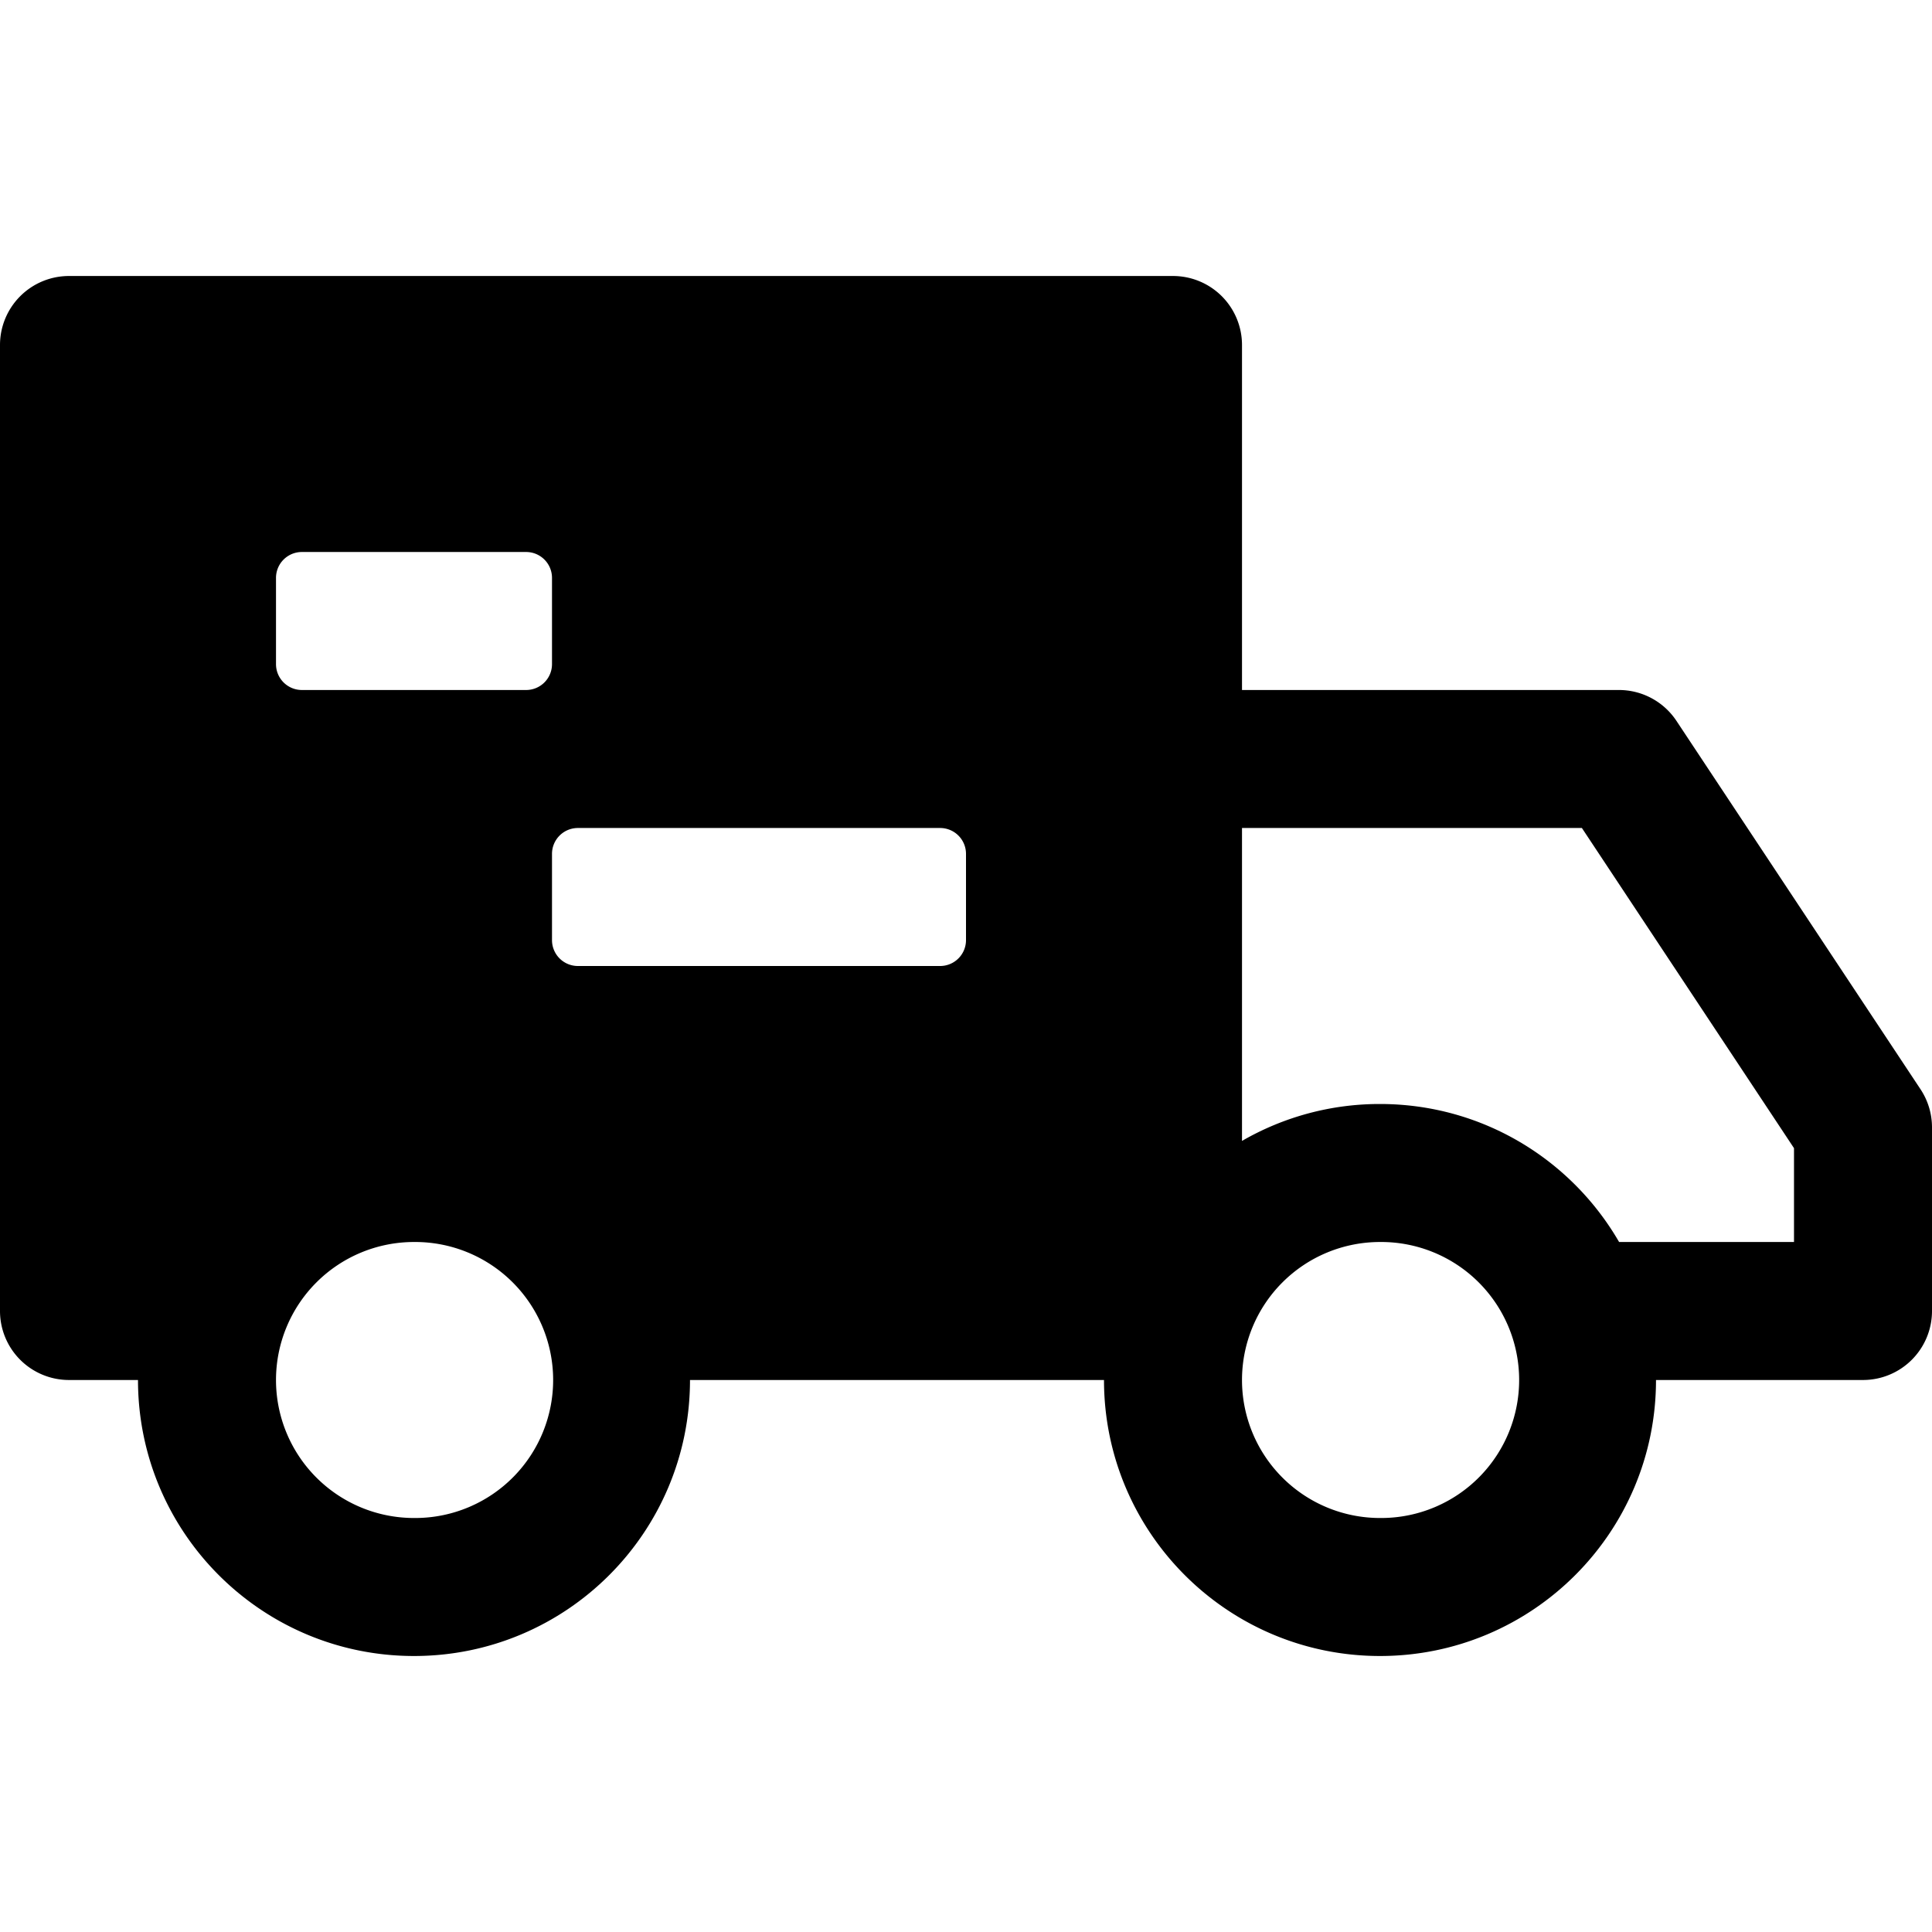
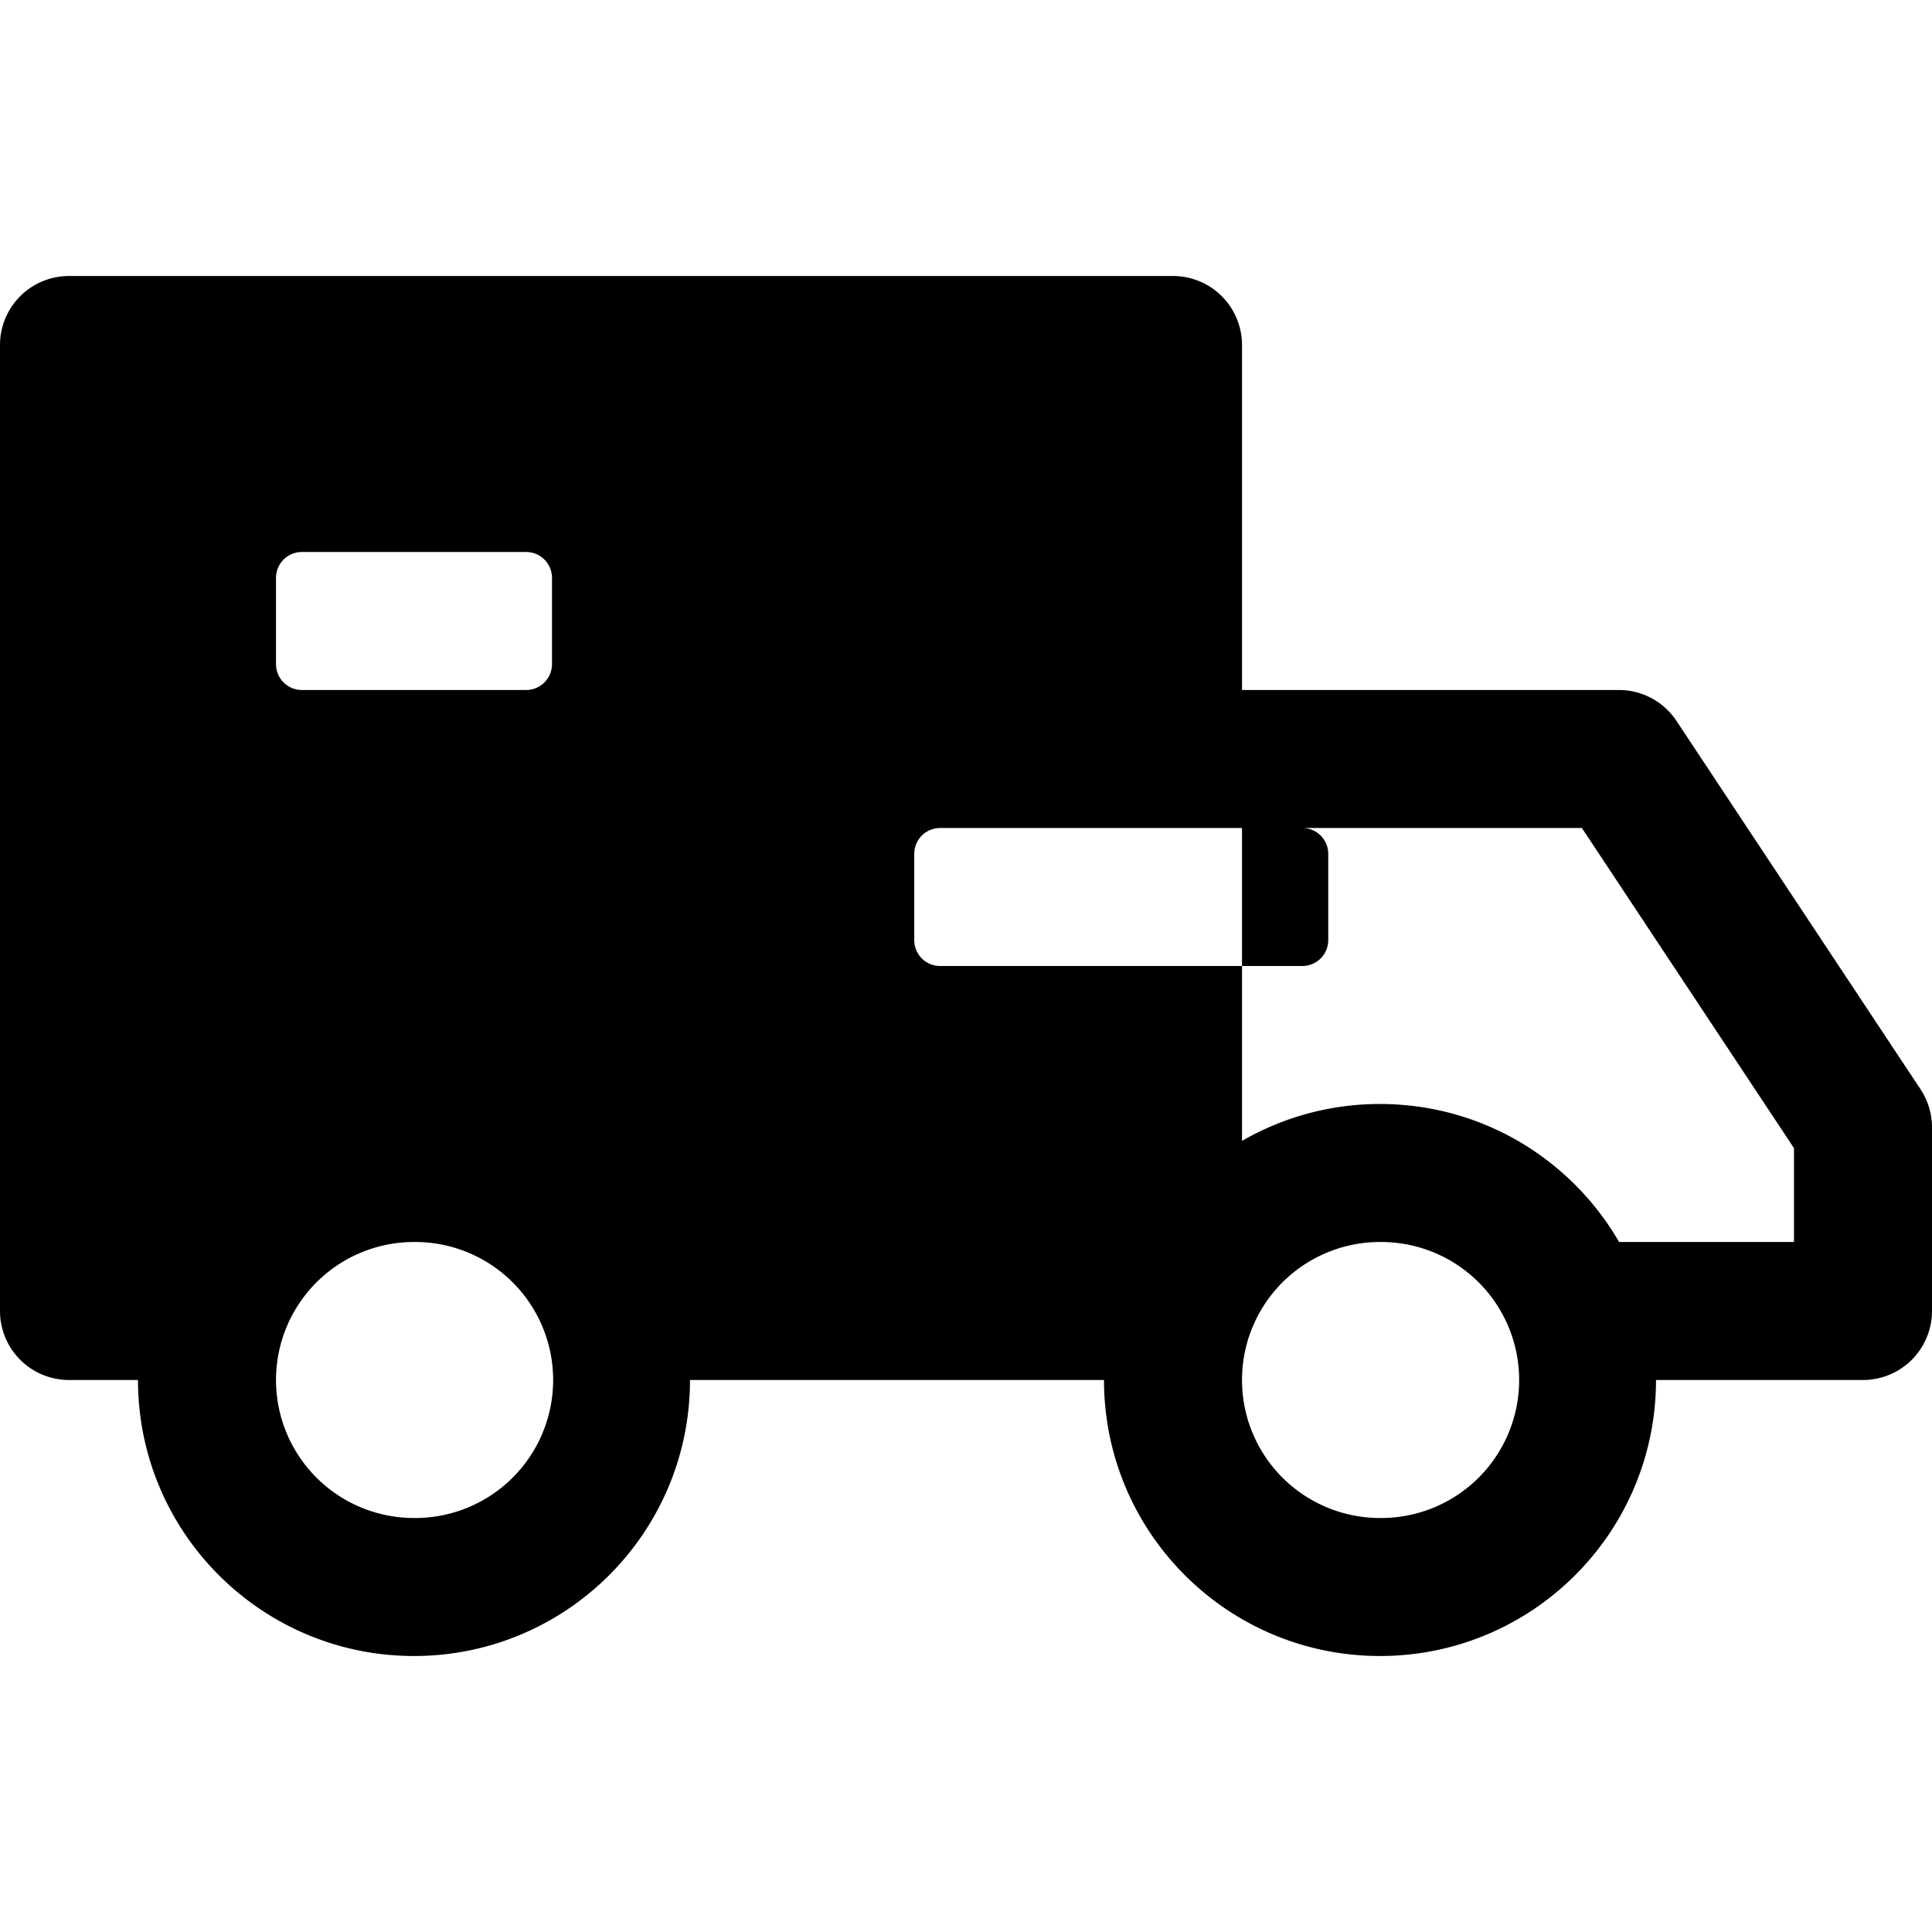
<svg fill-rule="evenodd" viewBox="64 64 896 896" focusable="false">
-   <path d="M608 192a32 32 0 0132 32v160h174.81a32 32 0 0126.68 14.33l113.19 170.84a32 32 0 015.32 17.68V672a32 32 0 01-32 32h-96c0 70.7-57.3 128-128 128s-128-57.3-128-128H384c0 70.7-57.3 128-128 128s-128-57.3-128-128H96a32 32 0 01-32-32V224a32 32 0 0132-32zM256 640a64 64 0 000 128h1.06A64 64 0 00256 640m448 0a64 64 0 000 128h1.06A64 64 0 00704 640m93.63-192H640v145.12A127.43 127.43 0 01704 576c47.38 0 88.75 25.74 110.88 64H896v-43.52zM500 448H332a12 12 0 00-12 12v40a12 12 0 0012 12h168a12 12 0 0012-12v-40a12 12 0 00-12-12M308 320H204a12 12 0 00-12 12v40a12 12 0 0012 12h104a12 12 0 0012-12v-40a12 12 0 00-12-12" />
+   <path d="M608 192a32 32 0 0132 32v160h174.81a32 32 0 0126.68 14.33l113.19 170.84a32 32 0 015.32 17.68V672a32 32 0 01-32 32h-96c0 70.7-57.3 128-128 128s-128-57.3-128-128H384c0 70.7-57.3 128-128 128s-128-57.3-128-128H96a32 32 0 01-32-32V224a32 32 0 0132-32zM256 640a64 64 0 000 128h1.06A64 64 0 00256 640m448 0a64 64 0 000 128h1.06A64 64 0 00704 640m93.63-192H640v145.12A127.43 127.43 0 01704 576c47.38 0 88.75 25.74 110.88 64H896v-43.52zM500 448a12 12 0 00-12 12v40a12 12 0 0012 12h168a12 12 0 0012-12v-40a12 12 0 00-12-12M308 320H204a12 12 0 00-12 12v40a12 12 0 0012 12h104a12 12 0 0012-12v-40a12 12 0 00-12-12" />
</svg>